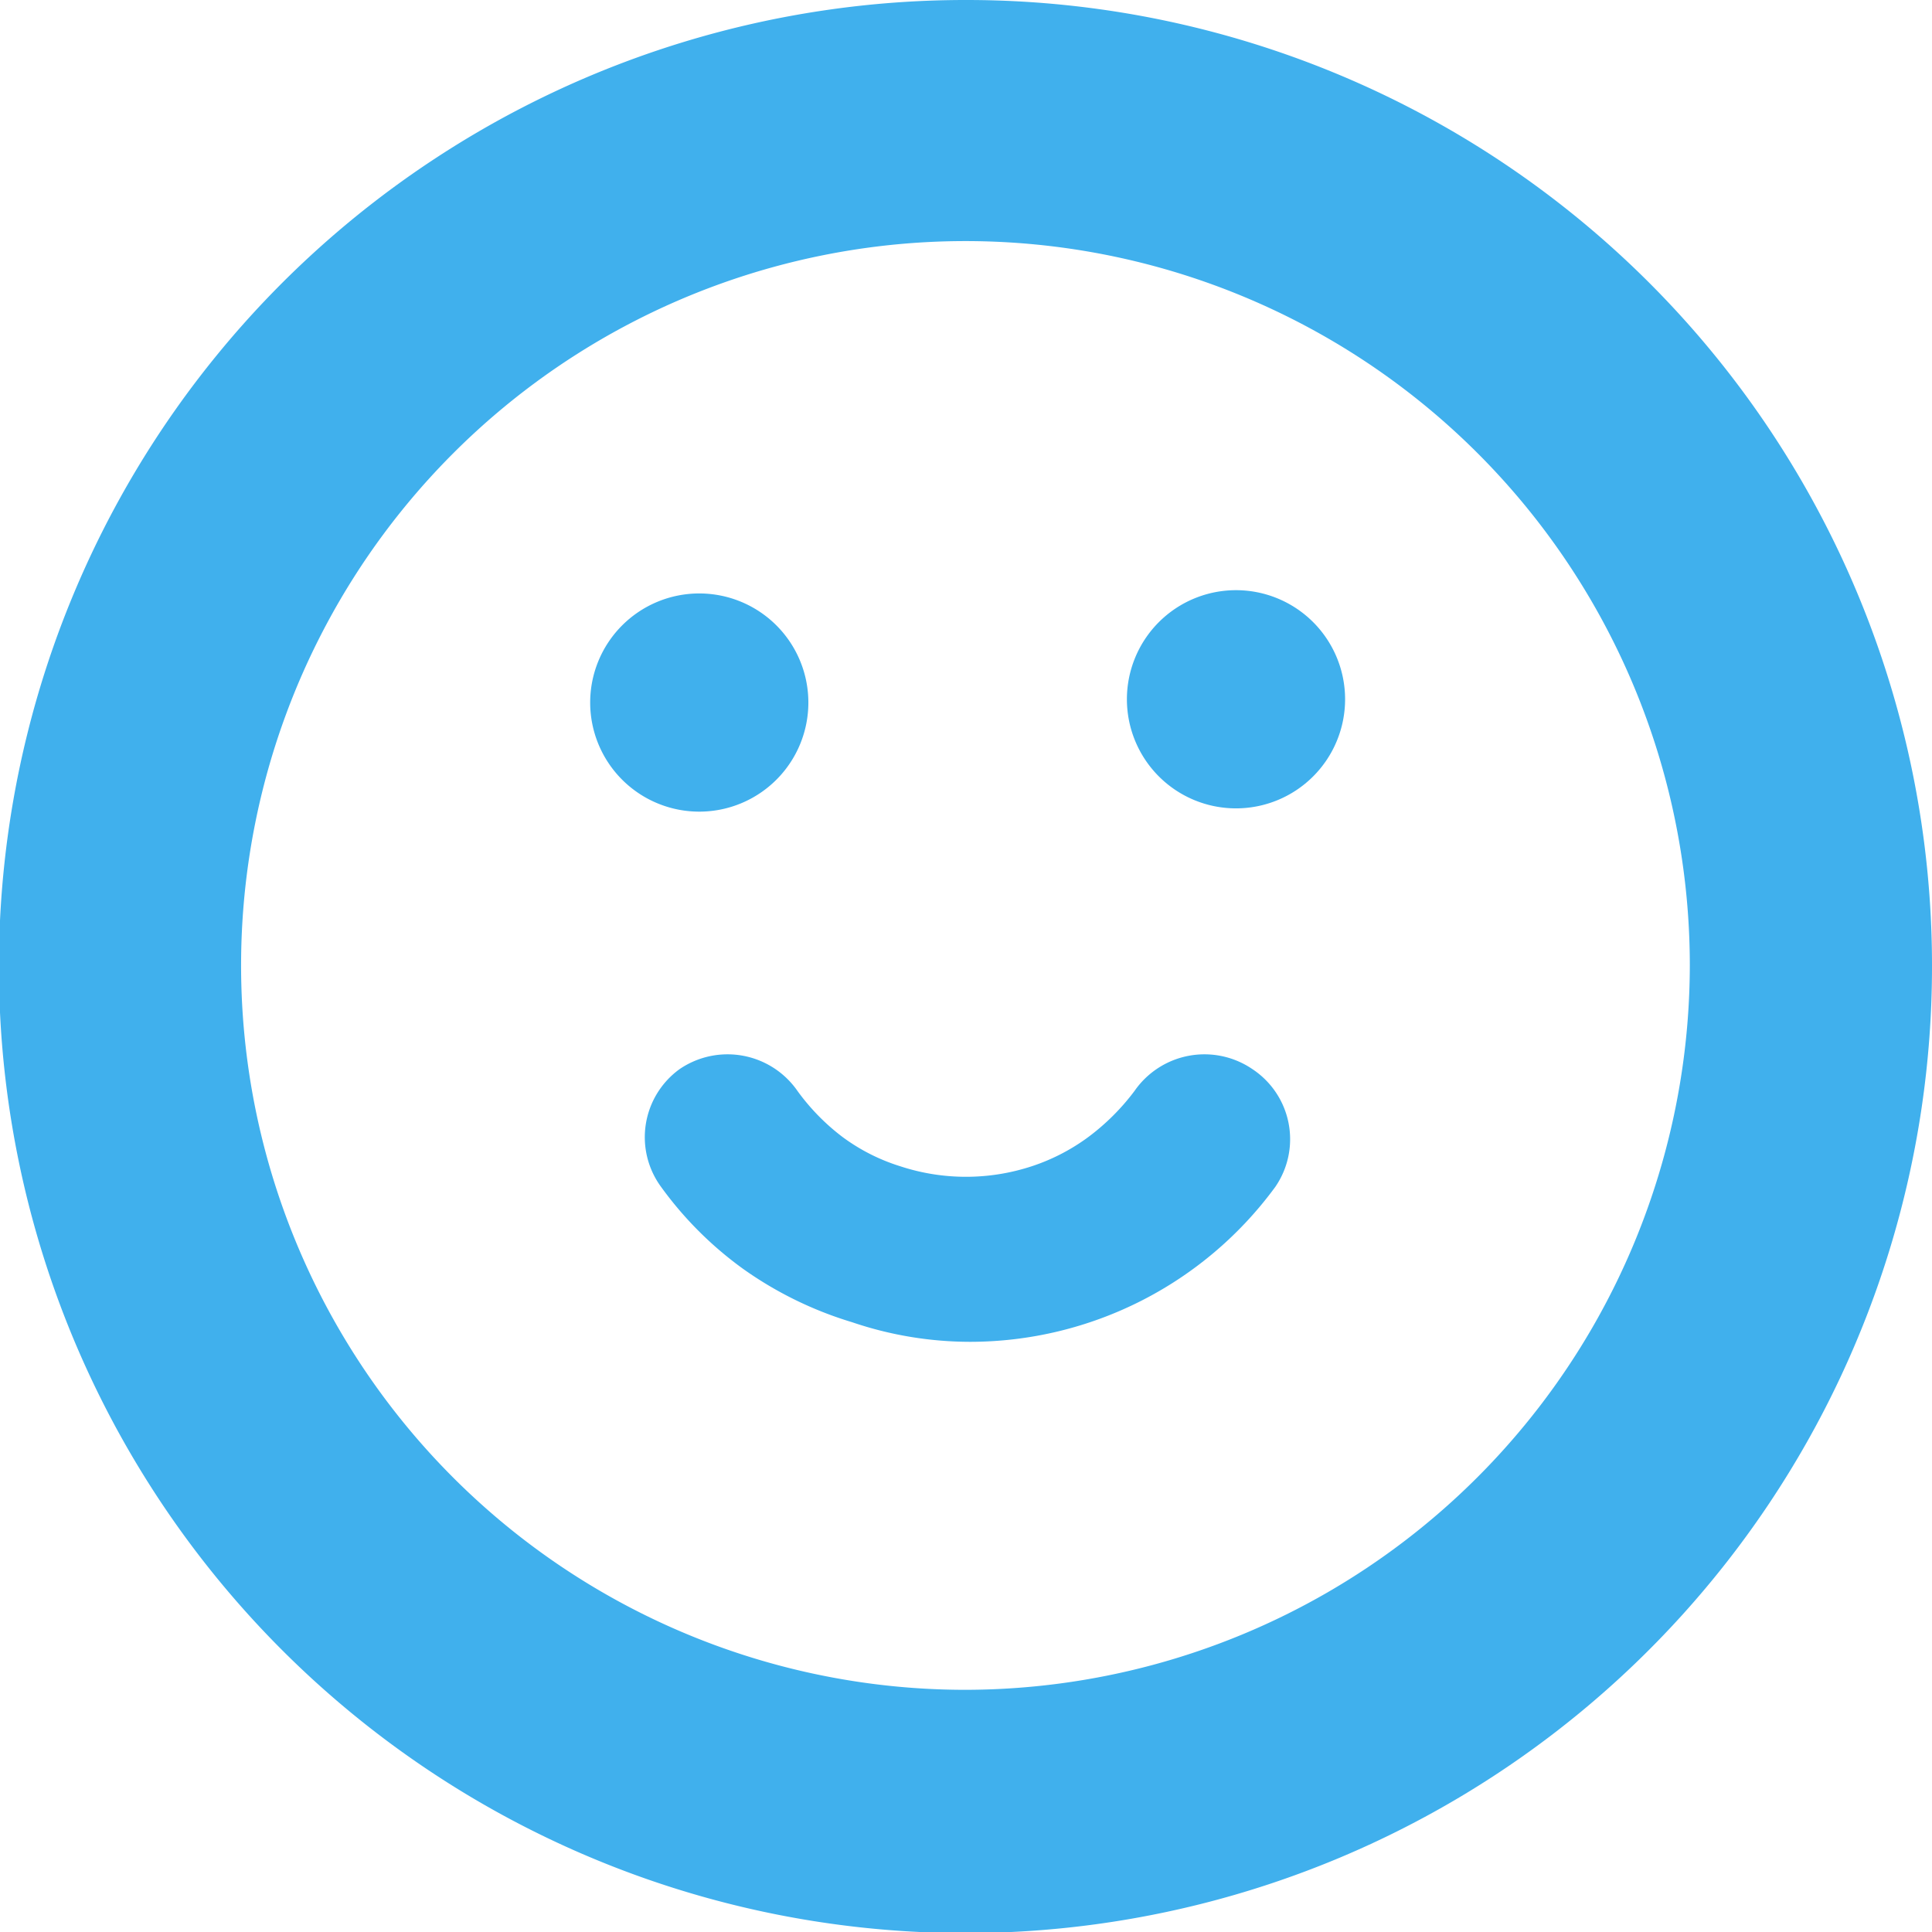
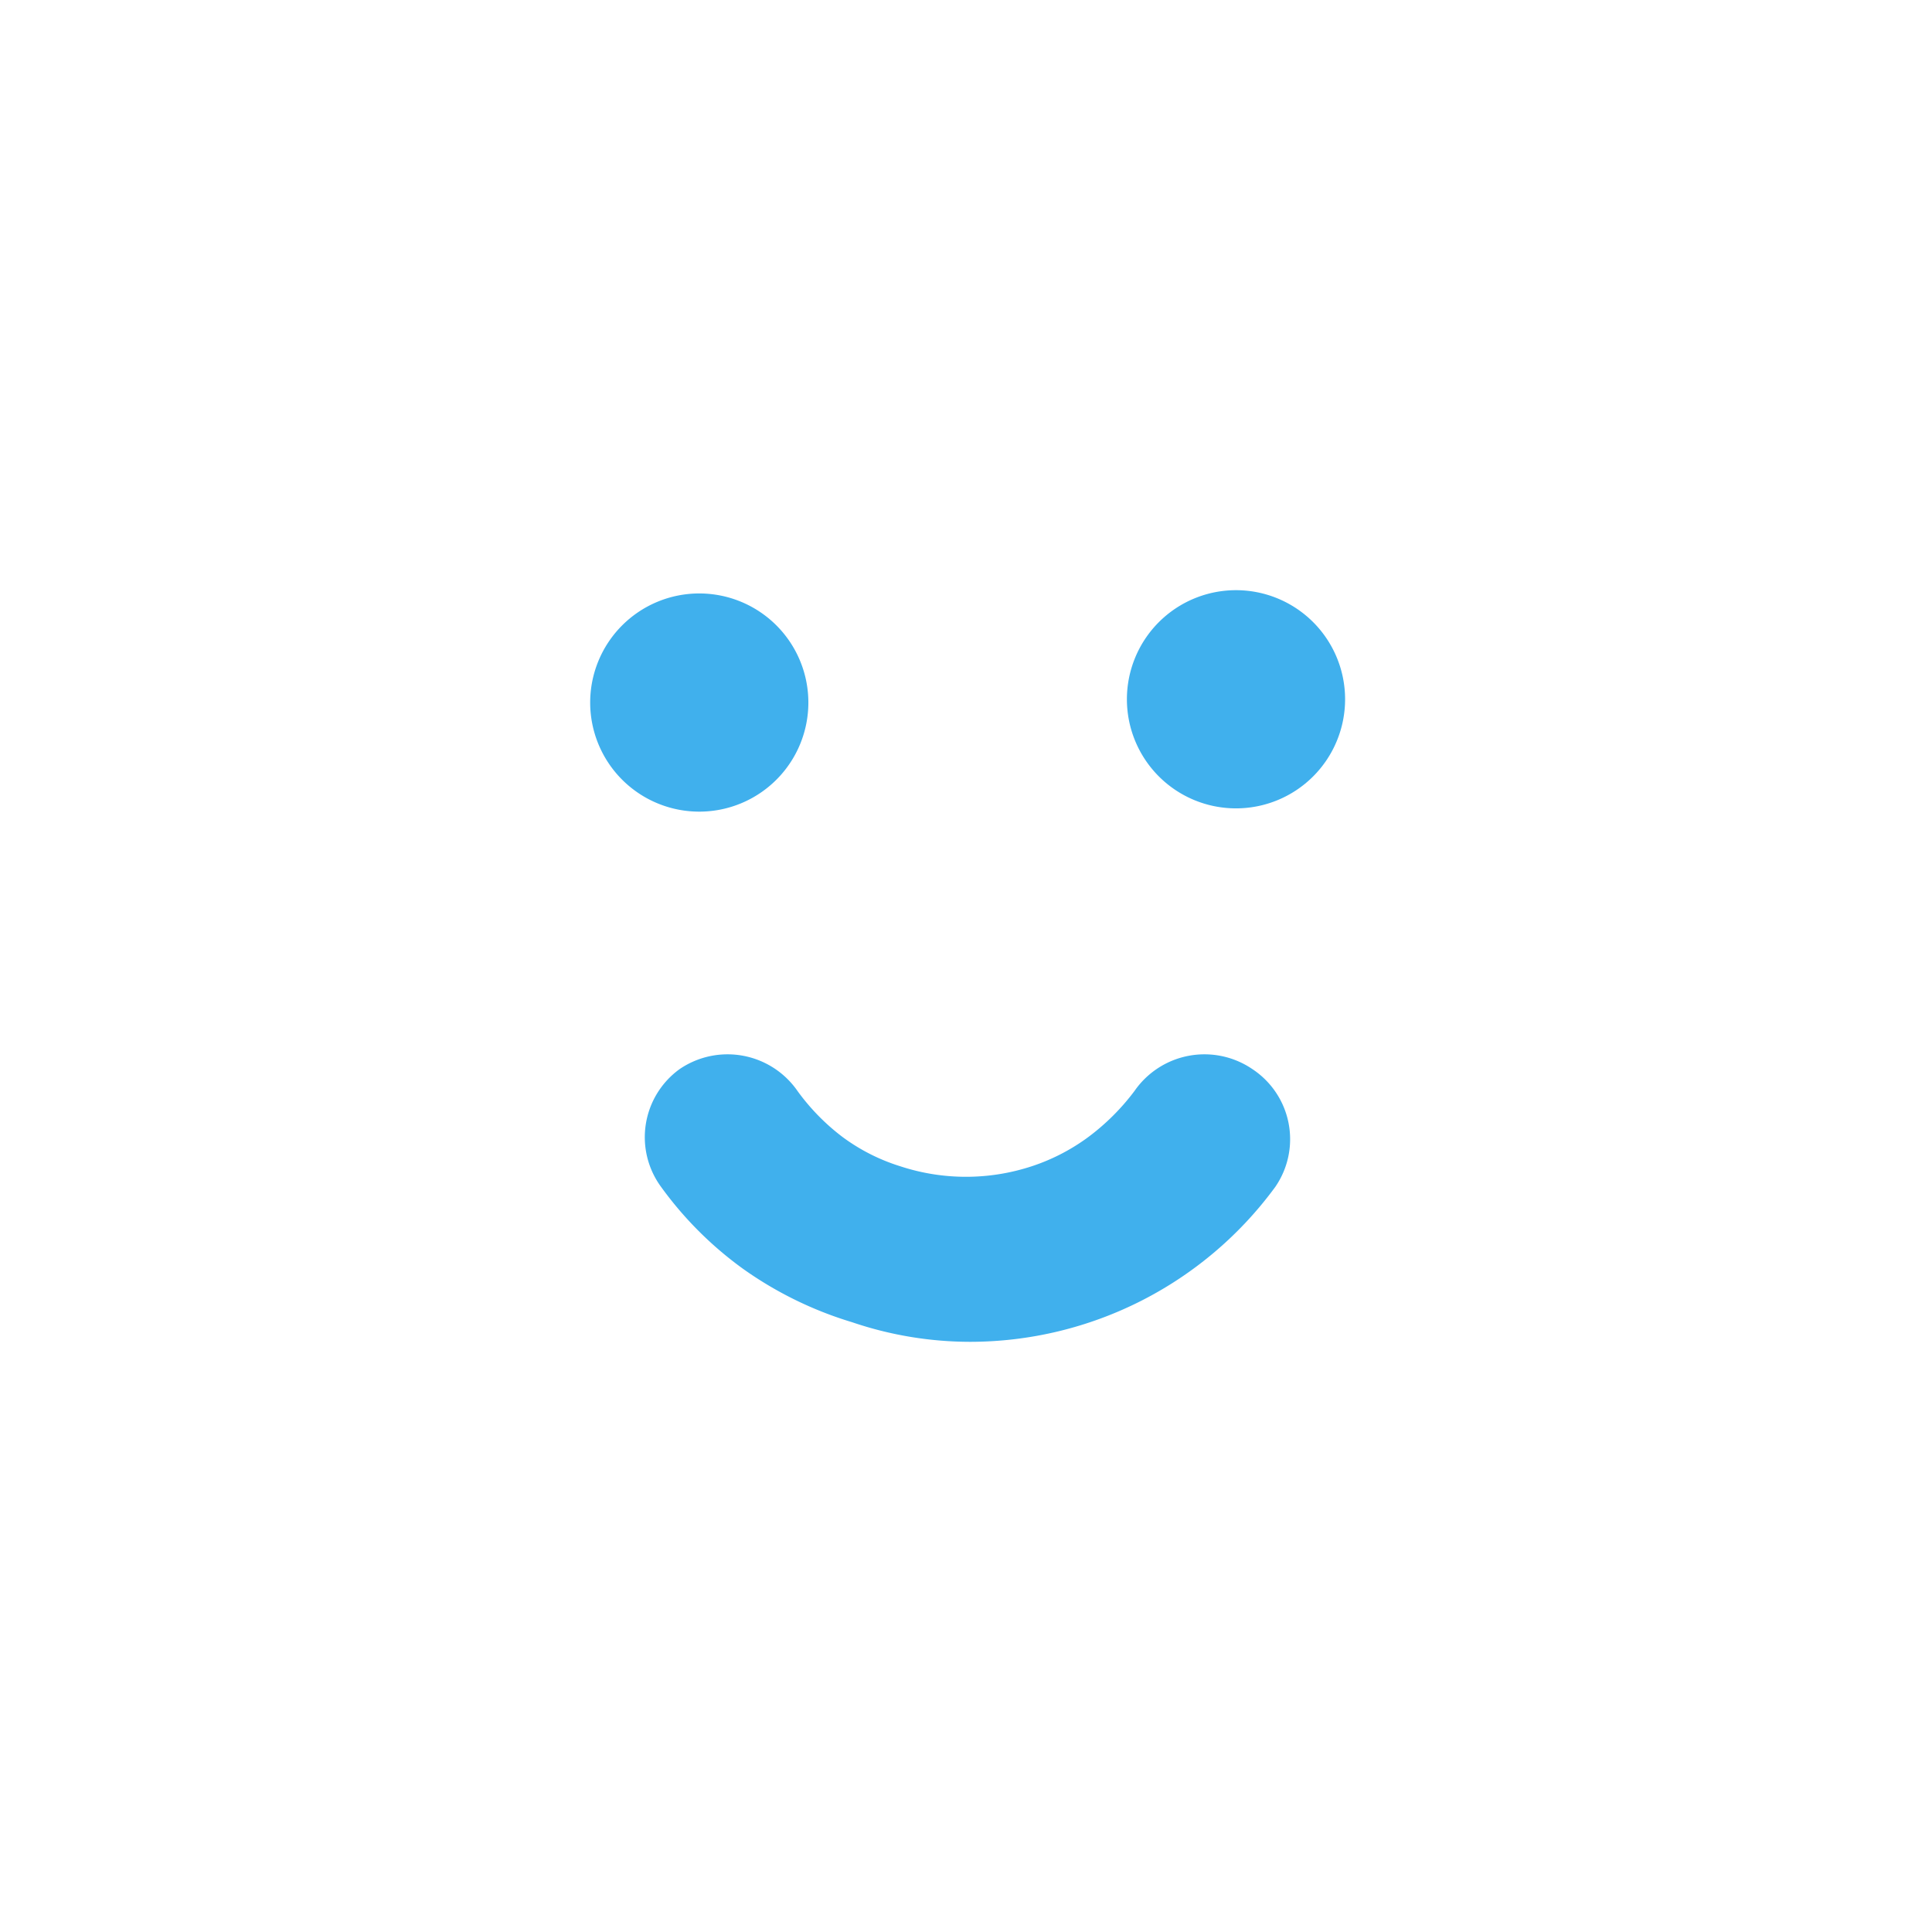
<svg xmlns="http://www.w3.org/2000/svg" viewBox="0 0 17.71 17.71">
  <defs>
    <style>.cls-1{fill:#40b0ed;}</style>
  </defs>
  <g id="レイヤー_2" data-name="レイヤー 2">
    <g id="レイヤー_2-2" data-name="レイヤー 2">
-       <path class="cls-1" d="M7.41,6.44a1,1,0,1,0-1,1A1,1,0,0,0,7.41,6.44Z" />
+       <path class="cls-1" d="M7.41,6.44a1,1,0,1,0-1,1A1,1,0,0,0,7.41,6.44" />
      <path class="cls-1" d="M11.48,9.8A.78.78,0,0,0,10.4,10a2.09,2.09,0,0,1-.42.42,1.84,1.84,0,0,1-.52.27,1.93,1.93,0,0,1-1.21,0,1.77,1.77,0,0,1-.53-.27A2,2,0,0,1,7.31,10,.78.78,0,0,0,6.23,9.8a.77.77,0,0,0-.17,1.08,3.34,3.34,0,0,0,.75.75,3.43,3.43,0,0,0,1,.49,3.37,3.37,0,0,0,1.09.18,3.47,3.47,0,0,0,2.79-1.42A.77.77,0,0,0,11.48,9.8Z" />
      <path class="cls-1" d="M11.33,5.41a1,1,0,1,0,1,1A1,1,0,0,0,11.33,5.41Z" />
-       <path class="cls-1" d="M8.85,0a8.86,8.86,0,1,0,8.86,8.85A8.85,8.85,0,0,0,8.85,0Zm0,15.49a6.64,6.64,0,1,1,6.64-6.64A6.65,6.65,0,0,1,8.85,15.49Z" />
    </g>
  </g>
</svg>